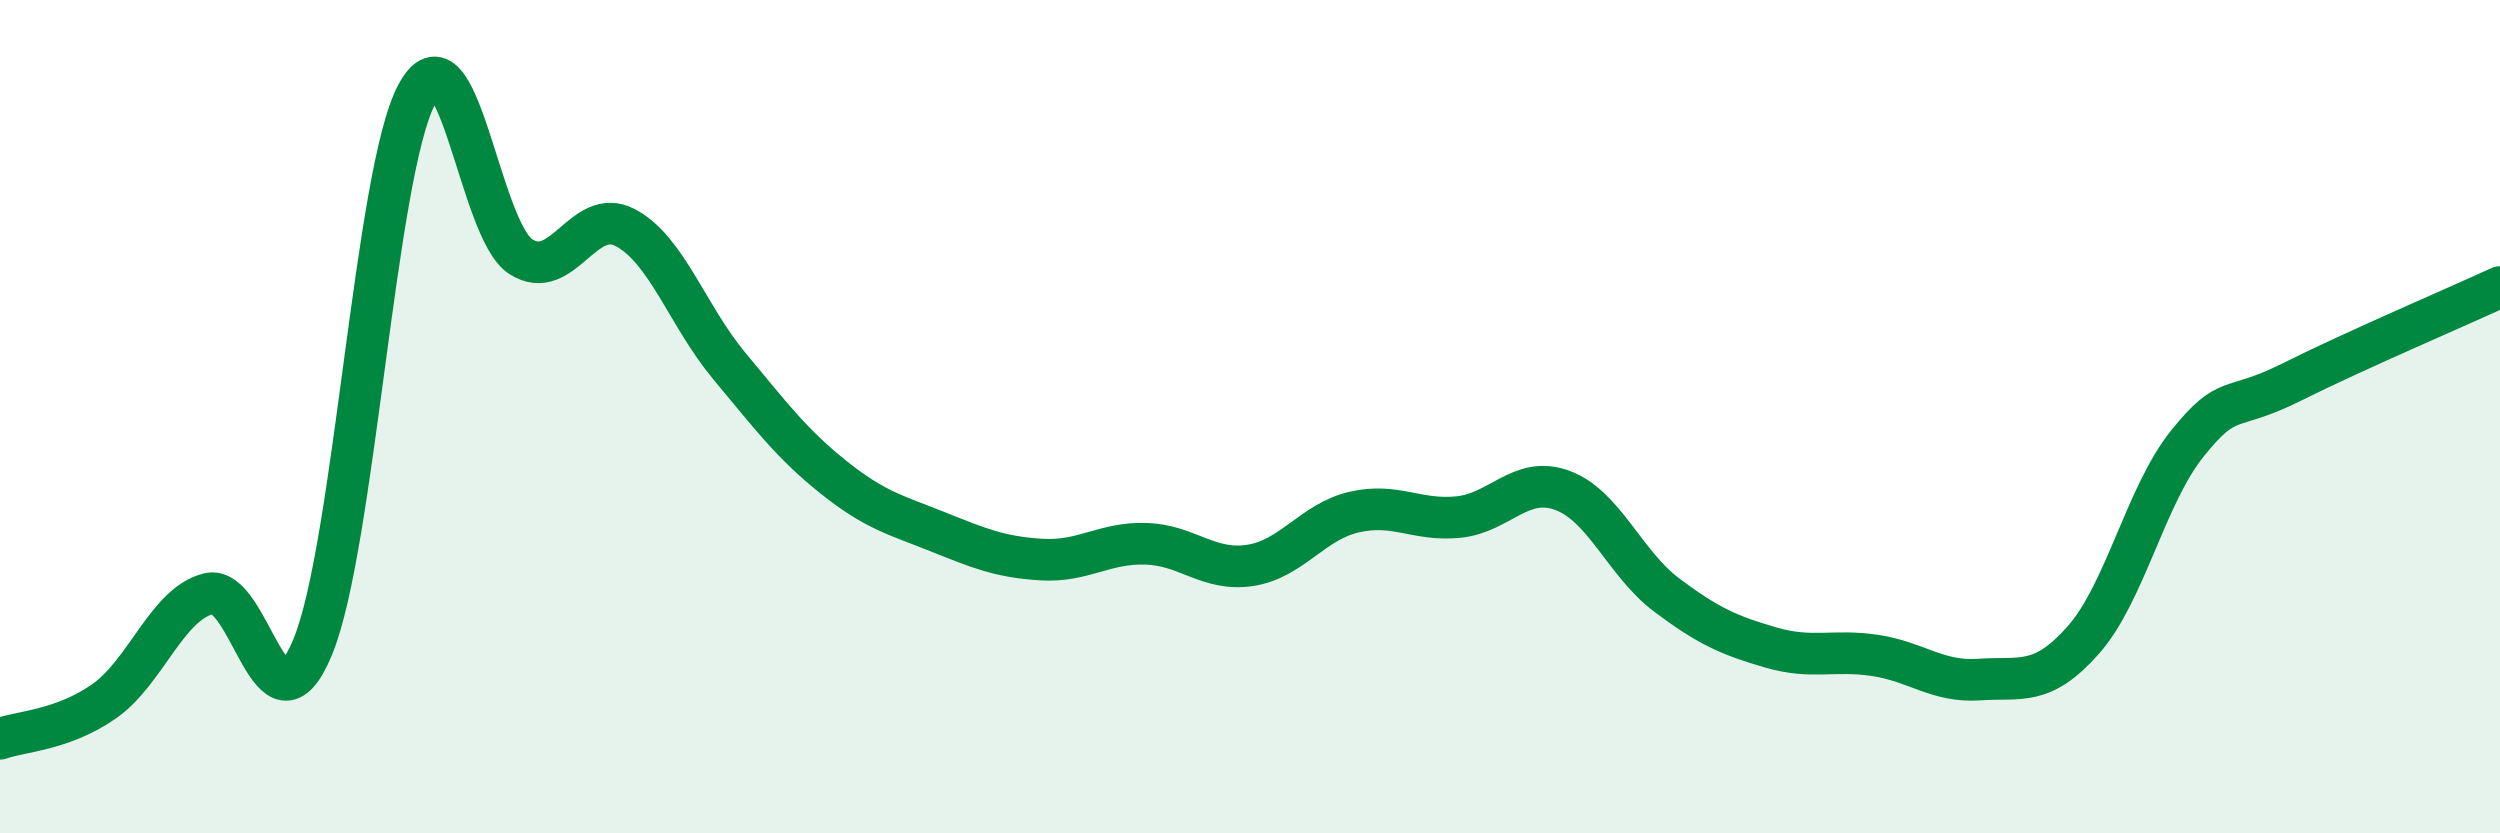
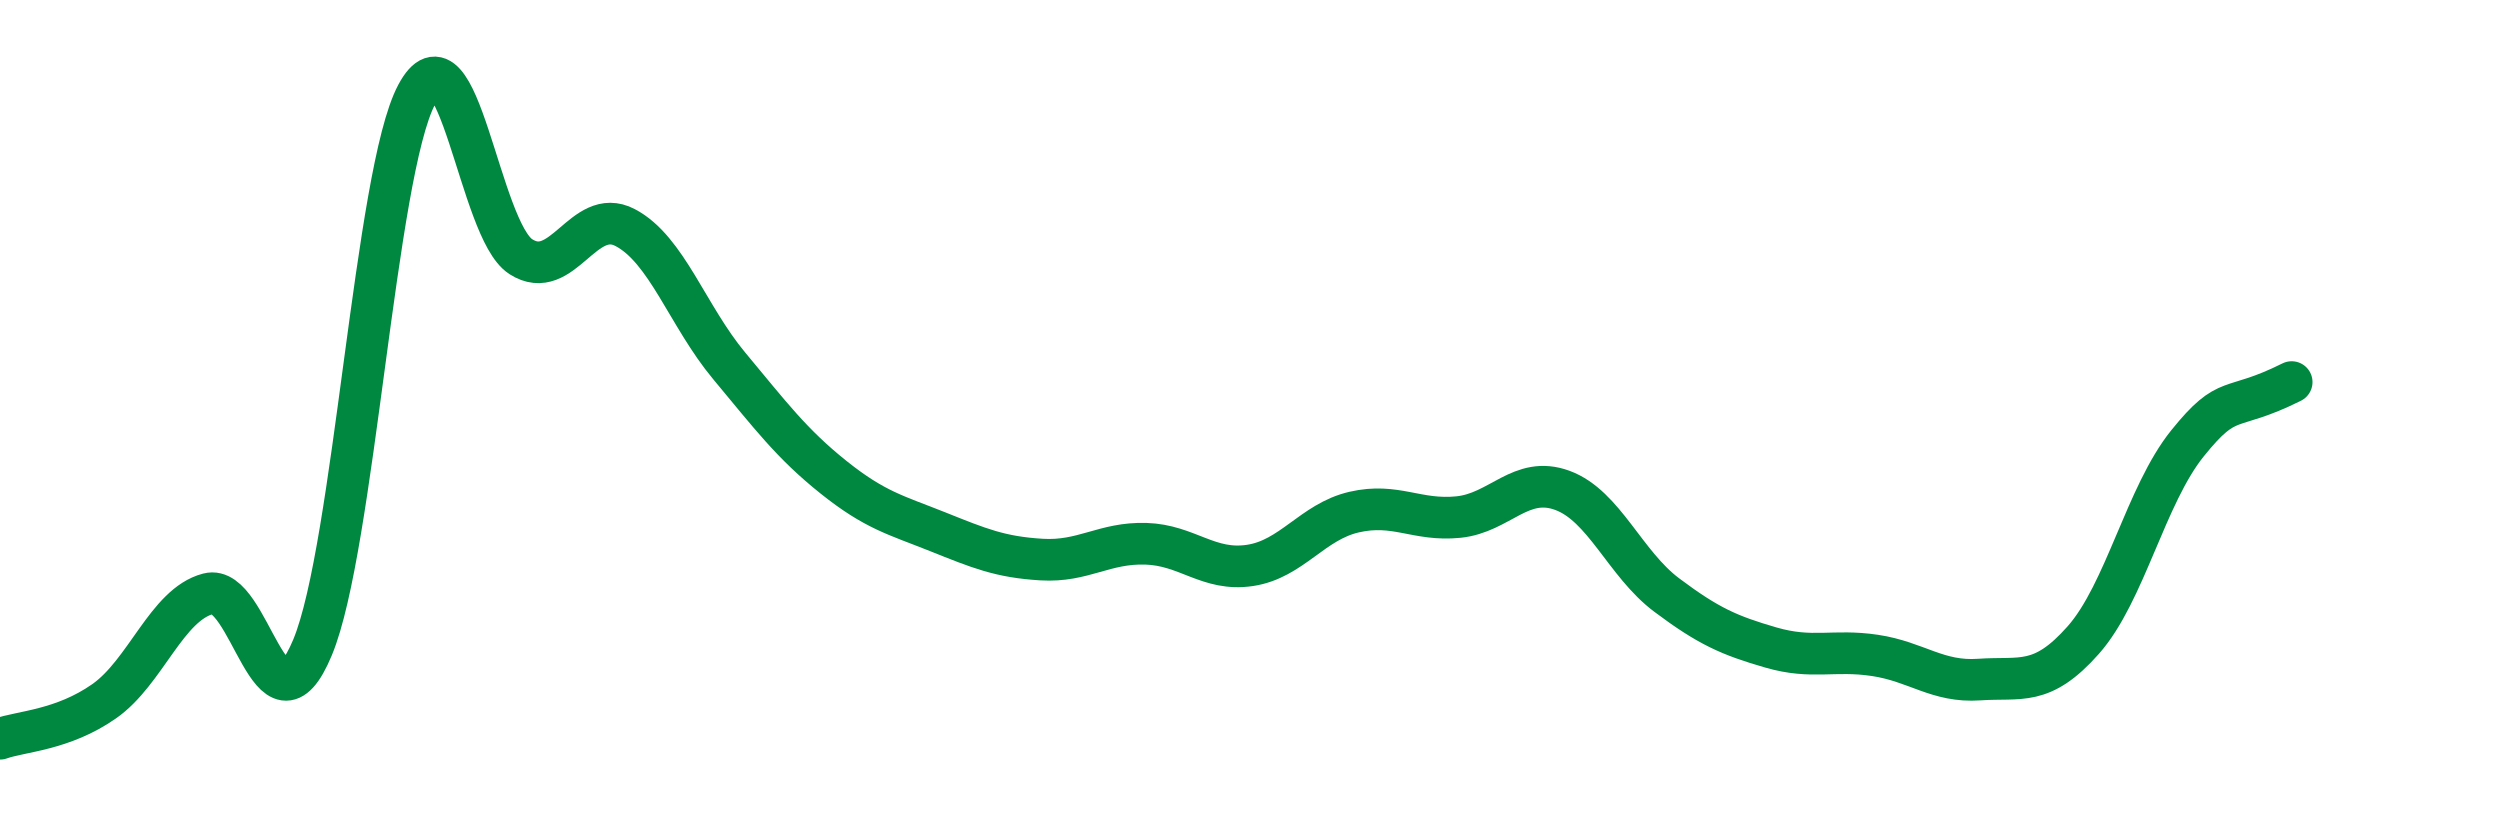
<svg xmlns="http://www.w3.org/2000/svg" width="60" height="20" viewBox="0 0 60 20">
-   <path d="M 0,17.73 C 0.5,17.55 1.5,17.53 2.5,16.83 C 3.5,16.13 4,14.51 5,14.25 C 6,13.99 6.5,17.94 7.5,15.54 C 8.5,13.14 9,4.15 10,2.27 C 11,0.39 11.5,5.52 12.5,6.16 C 13.5,6.8 14,4.94 15,5.46 C 16,5.98 16.5,7.58 17.5,8.78 C 18.5,9.98 19,10.65 20,11.45 C 21,12.25 21.5,12.36 22.5,12.76 C 23.5,13.16 24,13.37 25,13.43 C 26,13.49 26.5,13.02 27.5,13.05 C 28.5,13.08 29,13.72 30,13.57 C 31,13.42 31.5,12.52 32.5,12.29 C 33.5,12.06 34,12.51 35,12.41 C 36,12.31 36.5,11.4 37.5,11.77 C 38.5,12.14 39,13.53 40,14.28 C 41,15.03 41.5,15.25 42.5,15.54 C 43.5,15.83 44,15.58 45,15.73 C 46,15.88 46.5,16.38 47.5,16.31 C 48.5,16.24 49,16.49 50,15.36 C 51,14.23 51.5,11.88 52.5,10.64 C 53.5,9.4 53.5,9.92 55,9.17 C 56.5,8.42 59,7.35 60,6.89L60 20L0 20Z" fill="#008740" opacity="0.1" stroke-linecap="round" stroke-linejoin="round" />
-   <path d="M 0,17.73 C 0.5,17.55 1.5,17.53 2.5,16.83 C 3.5,16.13 4,14.51 5,14.25 C 6,13.99 6.5,17.94 7.5,15.54 C 8.5,13.14 9,4.15 10,2.27 C 11,0.39 11.5,5.52 12.5,6.16 C 13.5,6.8 14,4.94 15,5.46 C 16,5.98 16.5,7.58 17.5,8.78 C 18.5,9.98 19,10.65 20,11.45 C 21,12.25 21.5,12.36 22.5,12.76 C 23.5,13.16 24,13.37 25,13.43 C 26,13.49 26.5,13.02 27.5,13.05 C 28.5,13.08 29,13.72 30,13.57 C 31,13.42 31.5,12.52 32.5,12.29 C 33.5,12.06 34,12.51 35,12.41 C 36,12.31 36.5,11.4 37.5,11.77 C 38.5,12.14 39,13.53 40,14.28 C 41,15.03 41.5,15.25 42.5,15.54 C 43.5,15.83 44,15.58 45,15.73 C 46,15.88 46.5,16.38 47.5,16.31 C 48.5,16.24 49,16.49 50,15.36 C 51,14.23 51.5,11.88 52.5,10.64 C 53.5,9.4 53.5,9.92 55,9.17 C 56.5,8.42 59,7.35 60,6.89" stroke="#008740" stroke-width="1" fill="none" stroke-linecap="round" stroke-linejoin="round" />
+   <path d="M 0,17.73 C 0.5,17.55 1.5,17.53 2.5,16.83 C 3.5,16.13 4,14.51 5,14.25 C 6,13.99 6.5,17.94 7.5,15.54 C 8.5,13.14 9,4.15 10,2.27 C 11,0.39 11.5,5.52 12.5,6.16 C 13.5,6.8 14,4.94 15,5.46 C 16,5.98 16.5,7.58 17.5,8.78 C 18.5,9.98 19,10.65 20,11.45 C 21,12.25 21.5,12.36 22.5,12.76 C 23.5,13.16 24,13.37 25,13.43 C 26,13.49 26.5,13.02 27.5,13.05 C 28.5,13.08 29,13.72 30,13.57 C 31,13.42 31.5,12.52 32.5,12.29 C 33.5,12.06 34,12.51 35,12.41 C 36,12.31 36.5,11.4 37.5,11.77 C 38.5,12.14 39,13.53 40,14.28 C 41,15.03 41.5,15.25 42.5,15.54 C 43.5,15.83 44,15.58 45,15.73 C 46,15.88 46.5,16.38 47.5,16.31 C 48.5,16.24 49,16.49 50,15.36 C 51,14.23 51.5,11.88 52.5,10.64 C 53.5,9.4 53.5,9.92 55,9.17 " stroke="#008740" stroke-width="1" fill="none" stroke-linecap="round" stroke-linejoin="round" />
</svg>